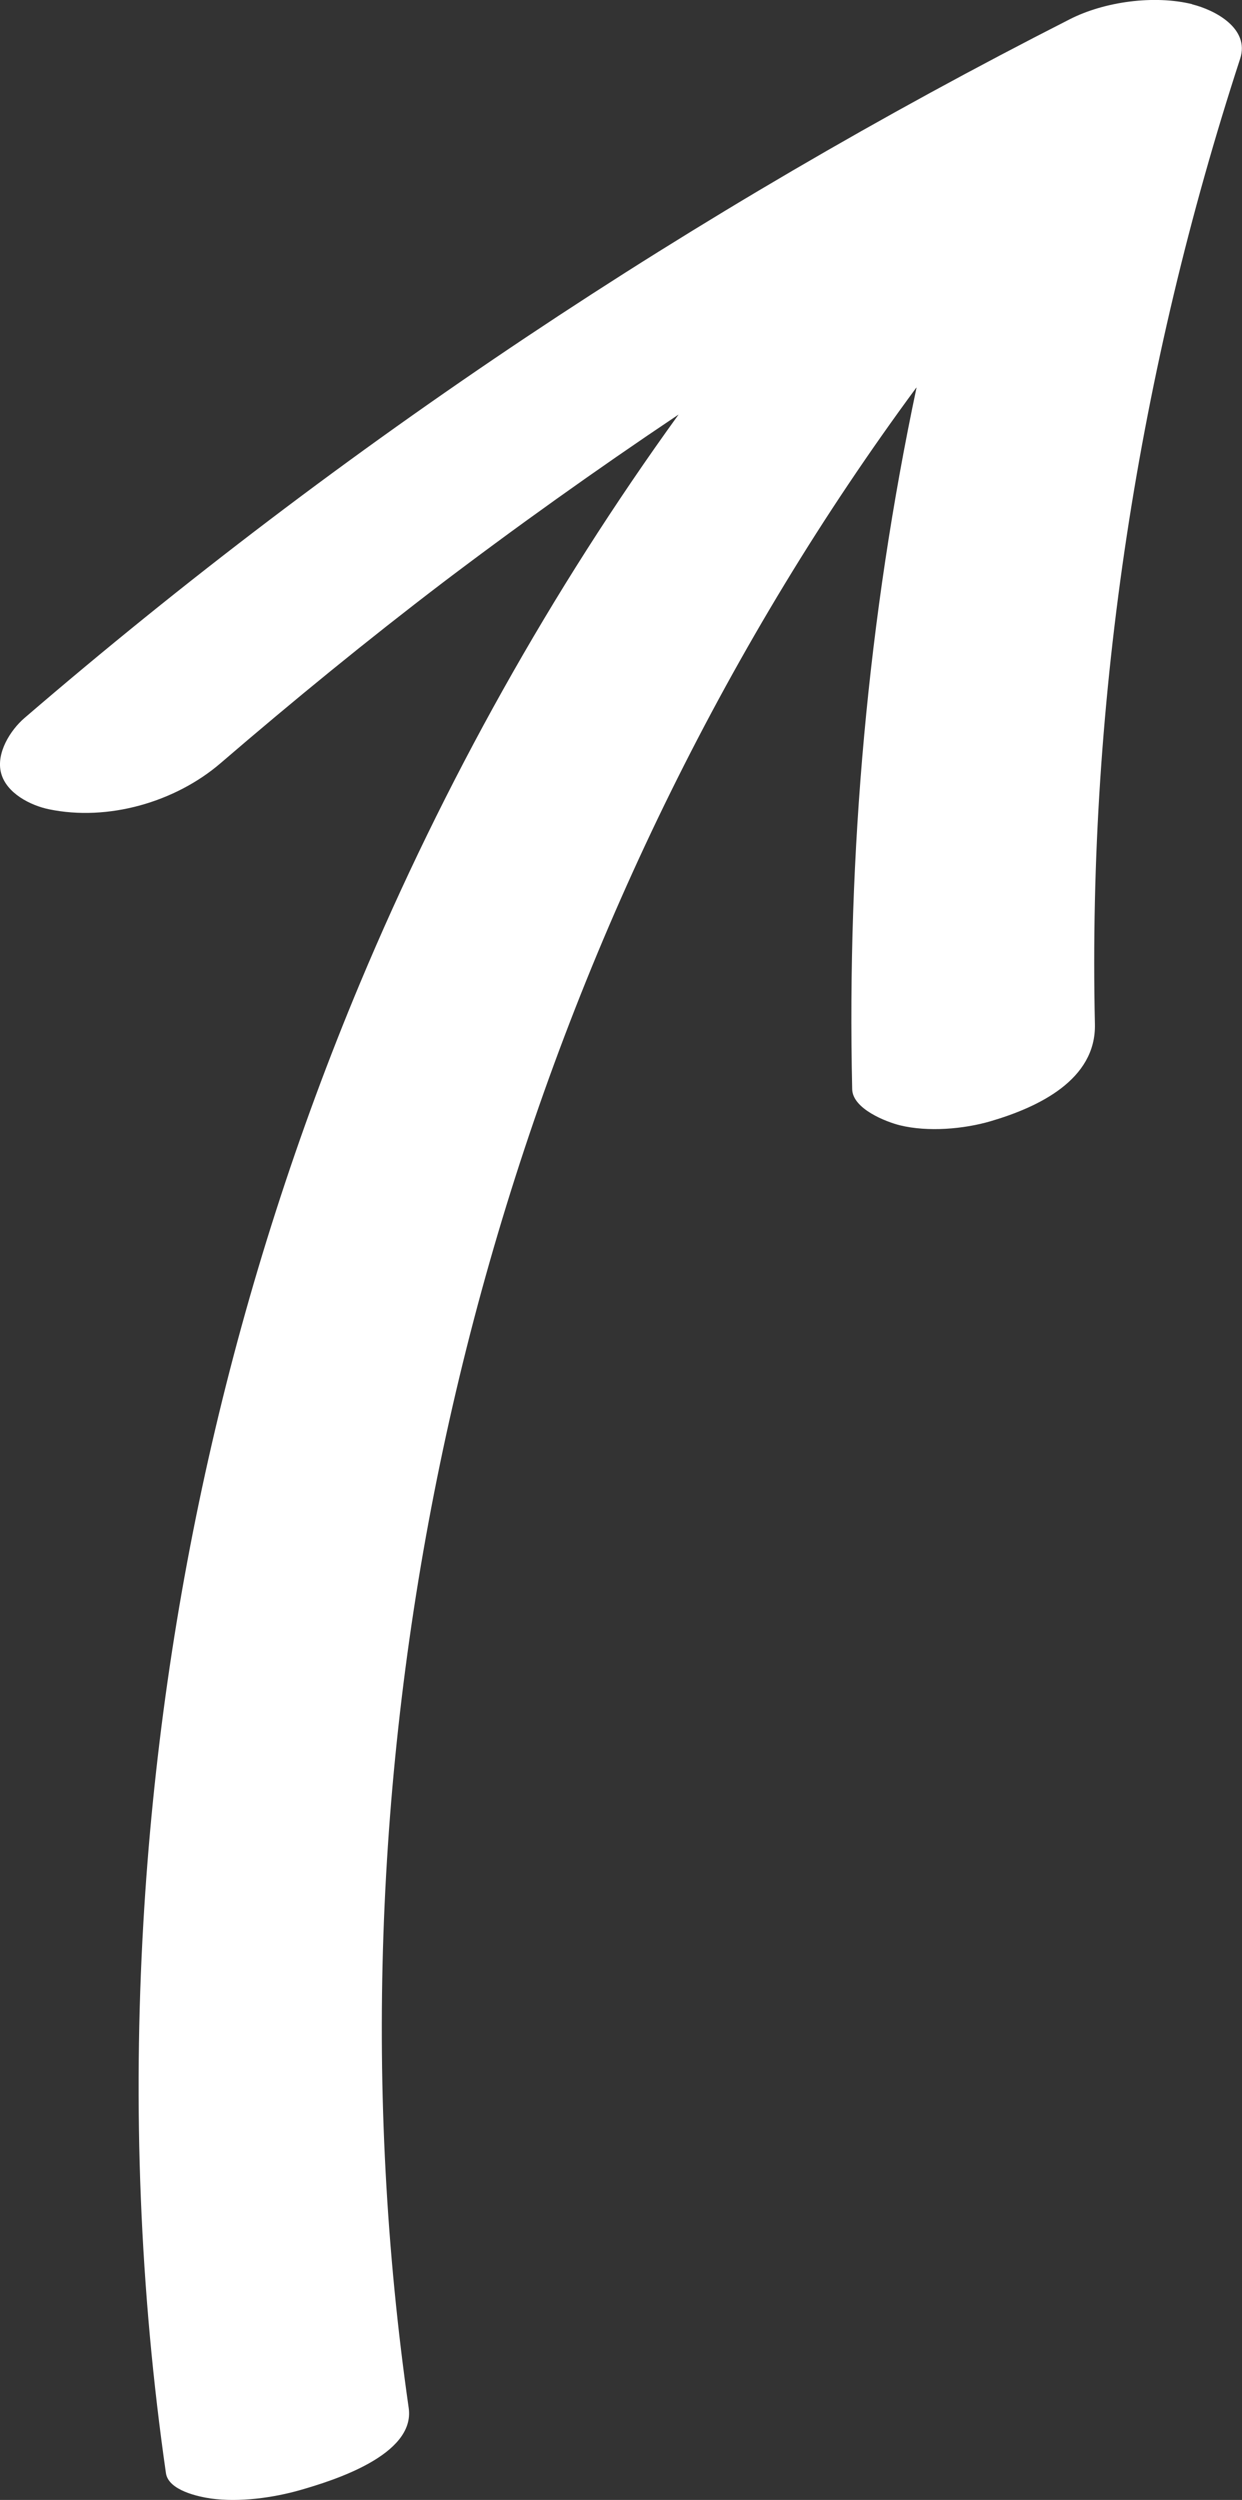
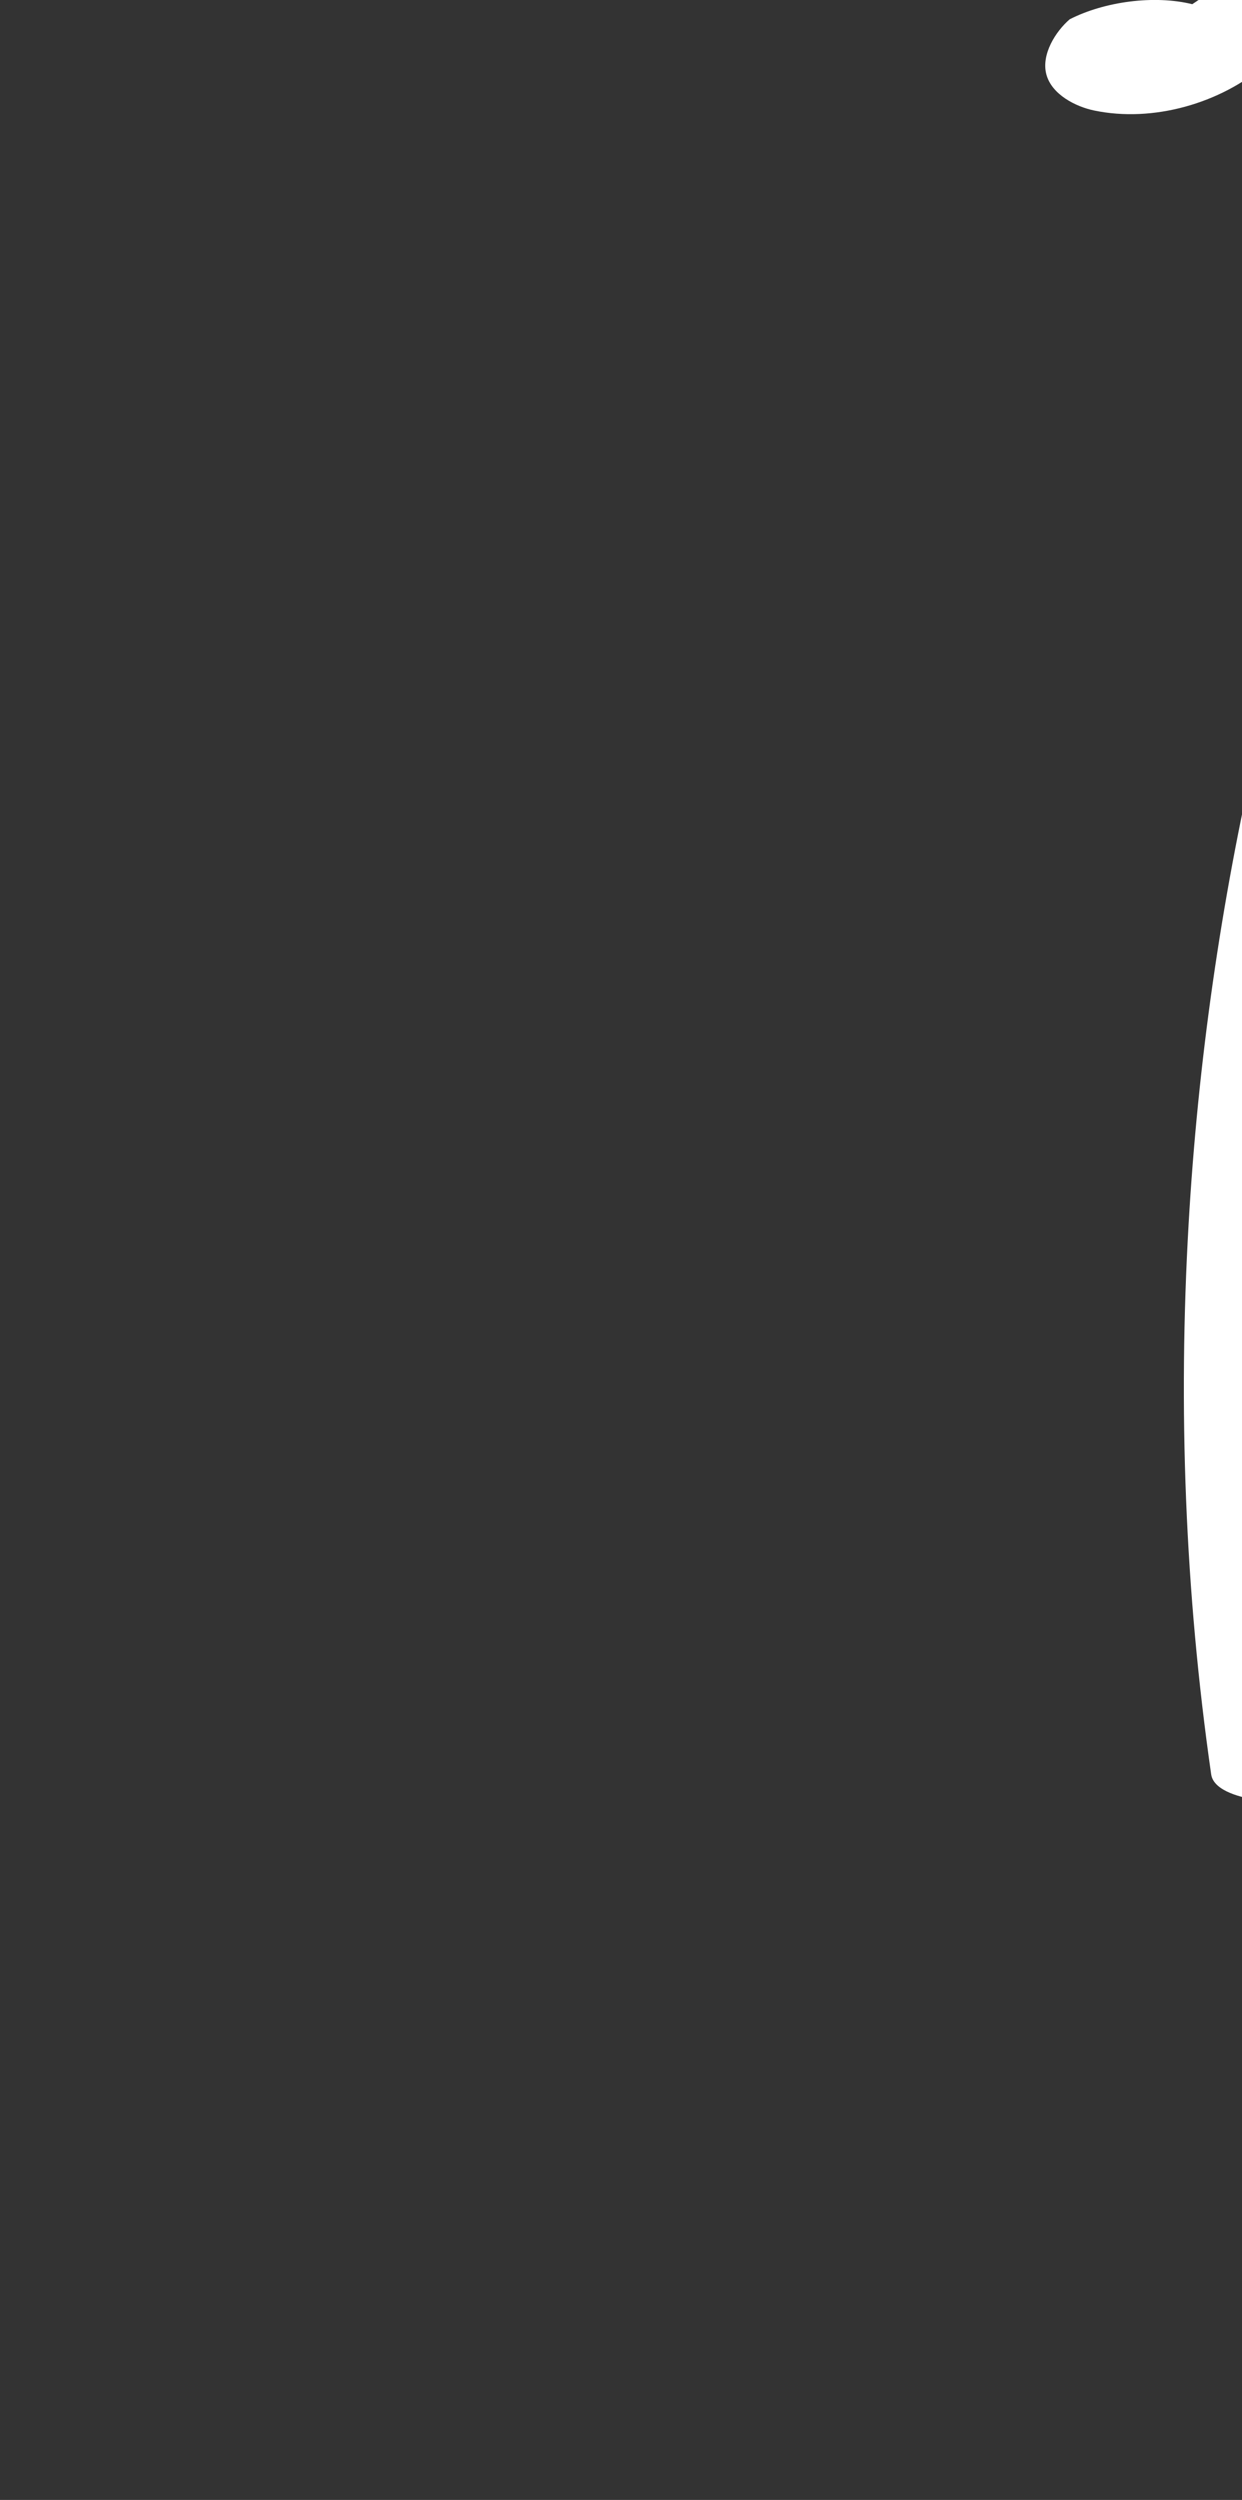
<svg xmlns="http://www.w3.org/2000/svg" id="_Слой_2" data-name="Слой 2" viewBox="0 0 201.05 404.5">
  <rect x="0" y="0" width="201.05" height="404.5" fill="#333333" stroke="none" />
  <defs>
    <style> .cls-1 { fill: #fff; } </style>
  </defs>
  <g id="_Ñëîé_2" data-name="Ñëîé 2">
-     <path class="cls-1" d="M193,.68c-6.16-1.52-14.21-.43-19.84,2.44C112.43,34.01,55.64,71.74,3.96,116.18c-2.29,1.97-4.64,5.7-3.78,8.92.87,3.26,4.75,5.22,7.73,5.84,9.54,1.99,20.45-1.14,27.79-7.45,11.75-10.1,23.75-19.91,36.08-29.3.18-.13.61-.46,1.32-1,.93-.7,1.87-1.4,2.8-2.1,1.4-1.05,2.81-2.09,4.22-3.13,3.29-2.43,6.61-4.83,9.93-7.2,6.42-4.58,12.91-9.07,19.46-13.46.11-.08.23-.15.34-.23-20.66,28.58-37.99,59.59-51.6,92.08-20.18,48.22-32.03,99.74-35.04,151.92-1.72,29.76-.59,59.57,3.65,89.09.4,2.82,5.33,3.83,7.27,4.11,4.58.65,10.14-.12,14.52-1.38,5.21-1.5,18.6-5.63,17.51-13.26-14.55-101.39,7.77-207.67,60.91-295.2,6.62-10.91,13.74-21.51,21.31-31.78-7.89,37.26-11.29,75.33-10.43,113.59.07,3.2,5.54,5.3,7.73,5.84,4.52,1.11,10.32.62,14.71-.67,7.62-2.24,17.06-6.66,16.85-15.7-1.19-52.87,7.13-105.98,23.51-156.21,1.6-4.9-4.08-7.89-7.78-8.8Z" />
+     <path class="cls-1" d="M193,.68c-6.16-1.52-14.21-.43-19.84,2.44c-2.29,1.97-4.64,5.7-3.78,8.92.87,3.26,4.75,5.22,7.73,5.84,9.54,1.99,20.45-1.14,27.79-7.45,11.75-10.1,23.75-19.91,36.08-29.3.18-.13.61-.46,1.32-1,.93-.7,1.87-1.4,2.8-2.1,1.4-1.05,2.81-2.09,4.22-3.13,3.29-2.43,6.61-4.83,9.93-7.2,6.42-4.58,12.91-9.07,19.46-13.46.11-.08.23-.15.34-.23-20.66,28.58-37.99,59.59-51.6,92.08-20.18,48.22-32.03,99.74-35.04,151.92-1.72,29.76-.59,59.57,3.65,89.09.4,2.82,5.33,3.83,7.27,4.11,4.58.65,10.14-.12,14.52-1.38,5.21-1.5,18.6-5.63,17.51-13.26-14.55-101.39,7.77-207.67,60.91-295.2,6.62-10.91,13.74-21.51,21.31-31.78-7.89,37.26-11.29,75.33-10.43,113.59.07,3.2,5.54,5.3,7.73,5.84,4.52,1.11,10.32.62,14.71-.67,7.62-2.24,17.06-6.66,16.85-15.7-1.19-52.87,7.13-105.98,23.51-156.21,1.6-4.9-4.08-7.89-7.78-8.8Z" />
  </g>
</svg>